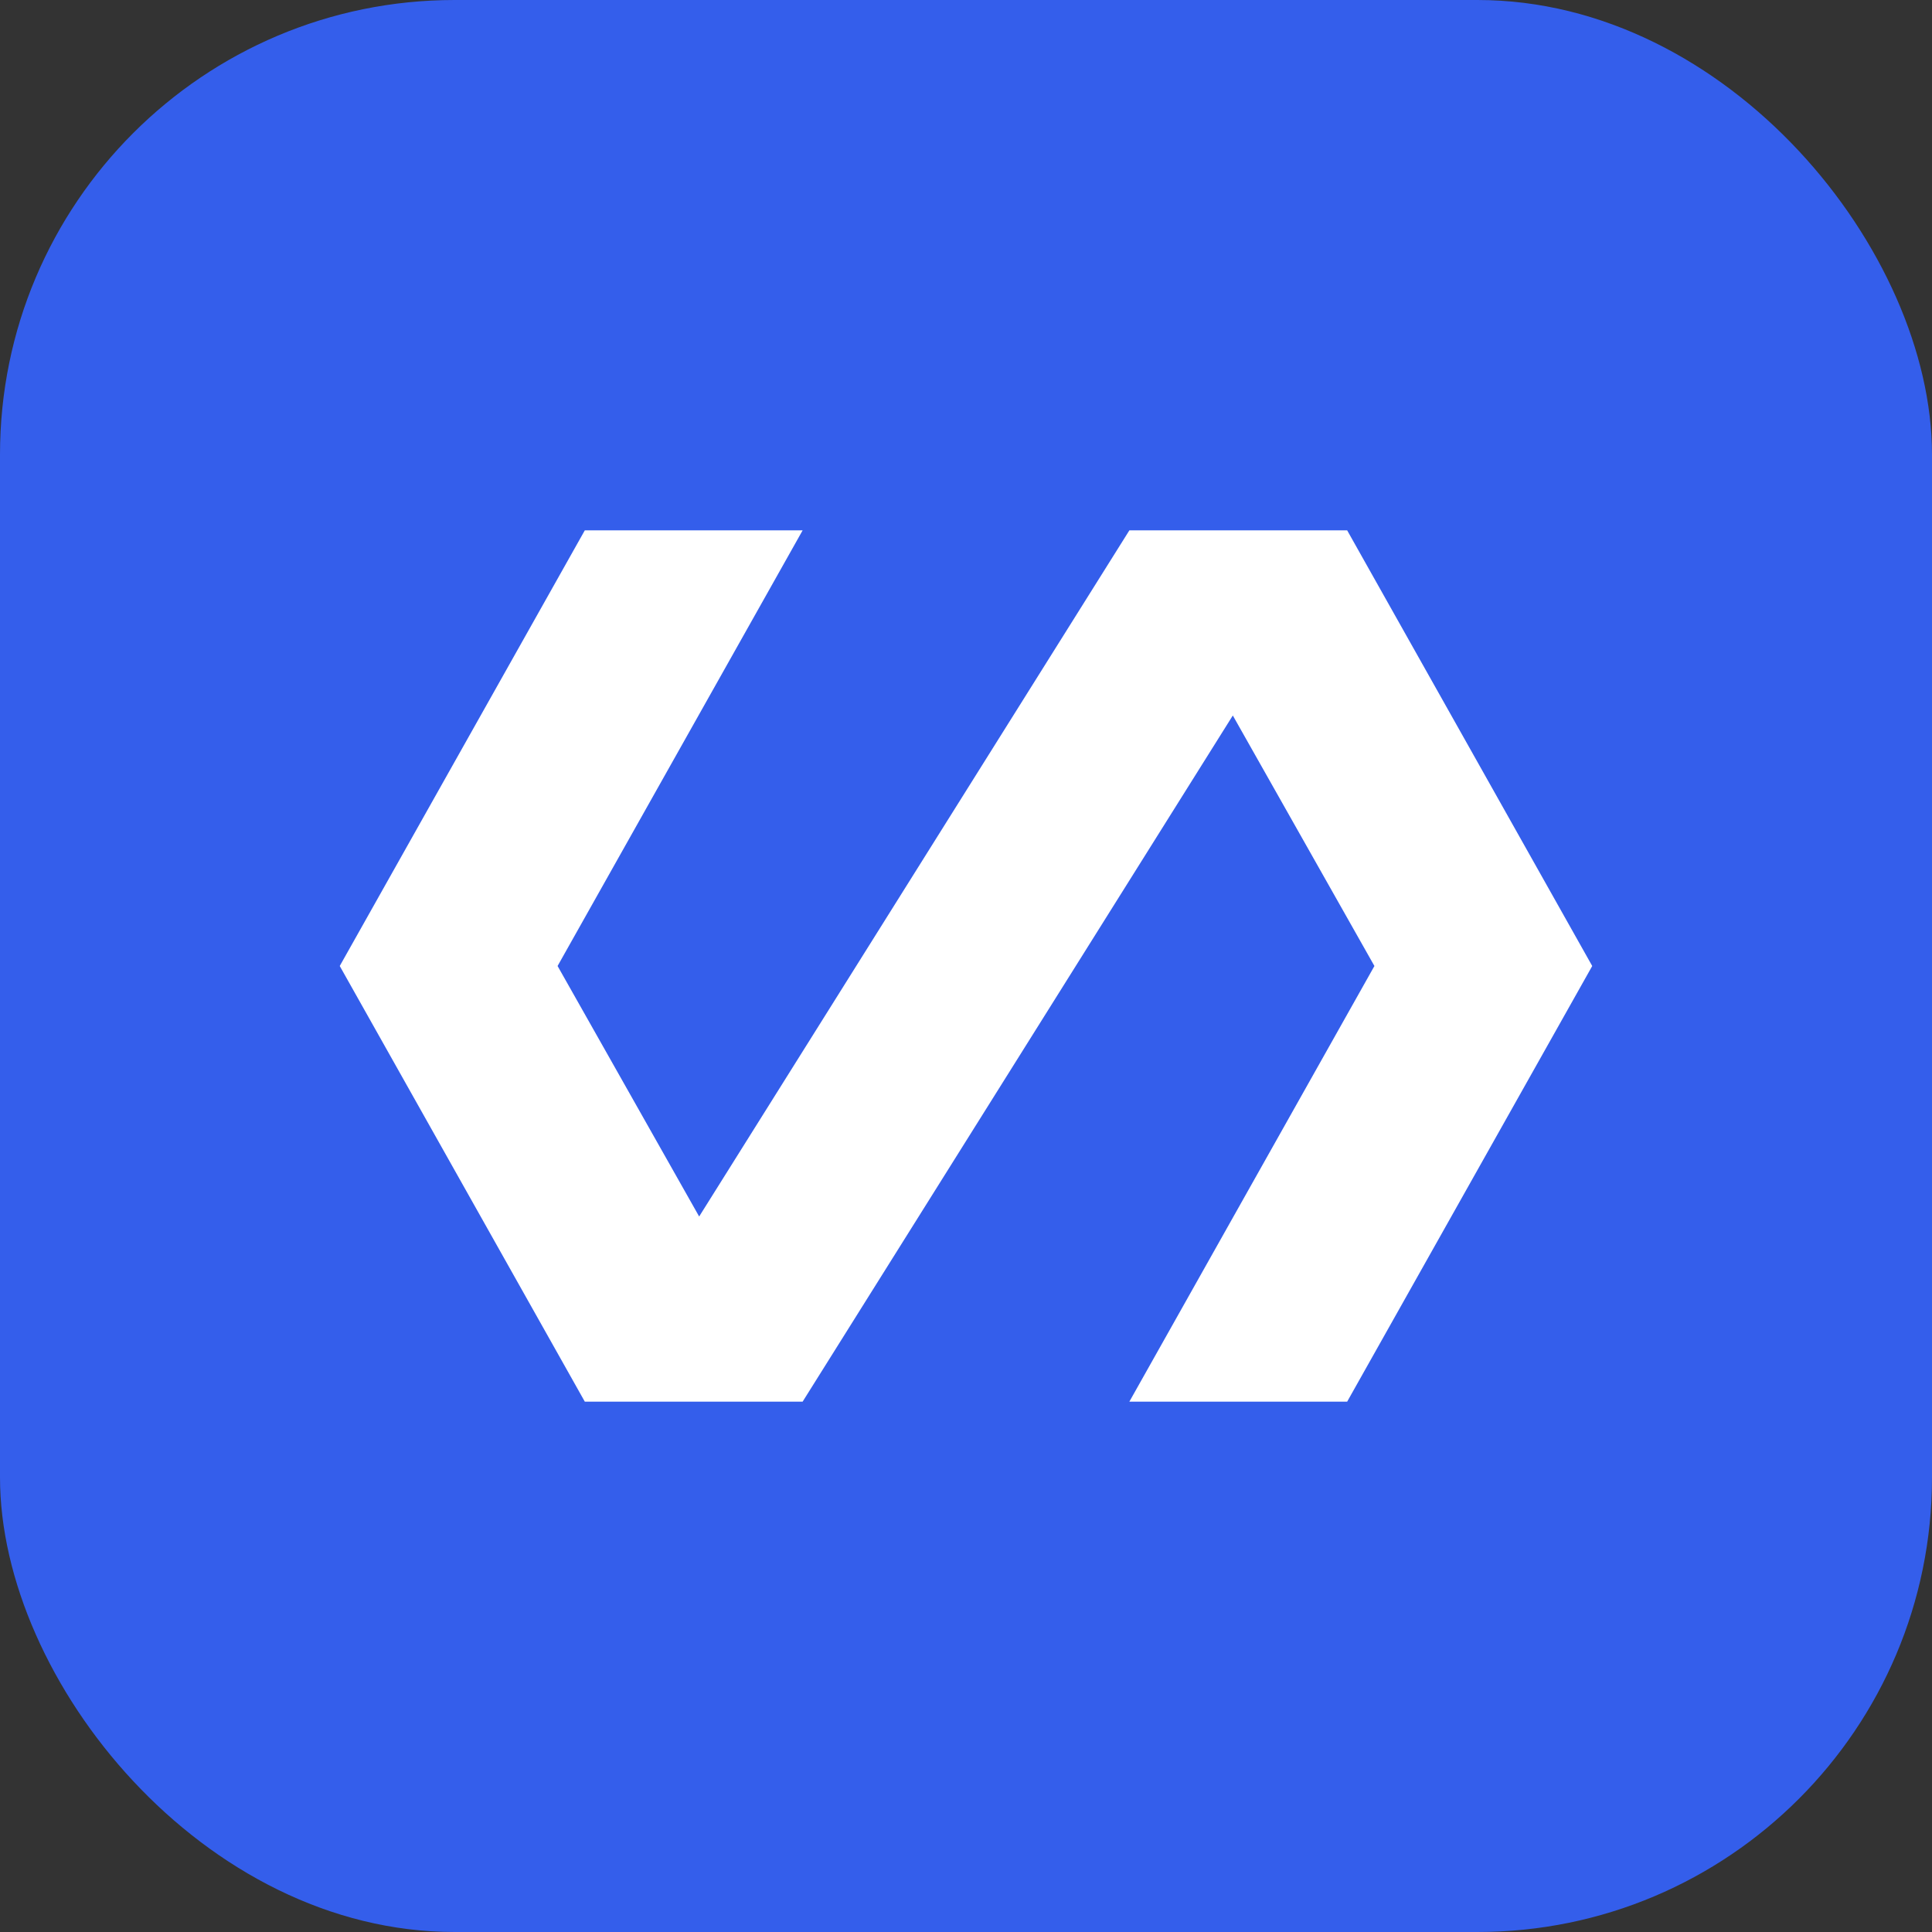
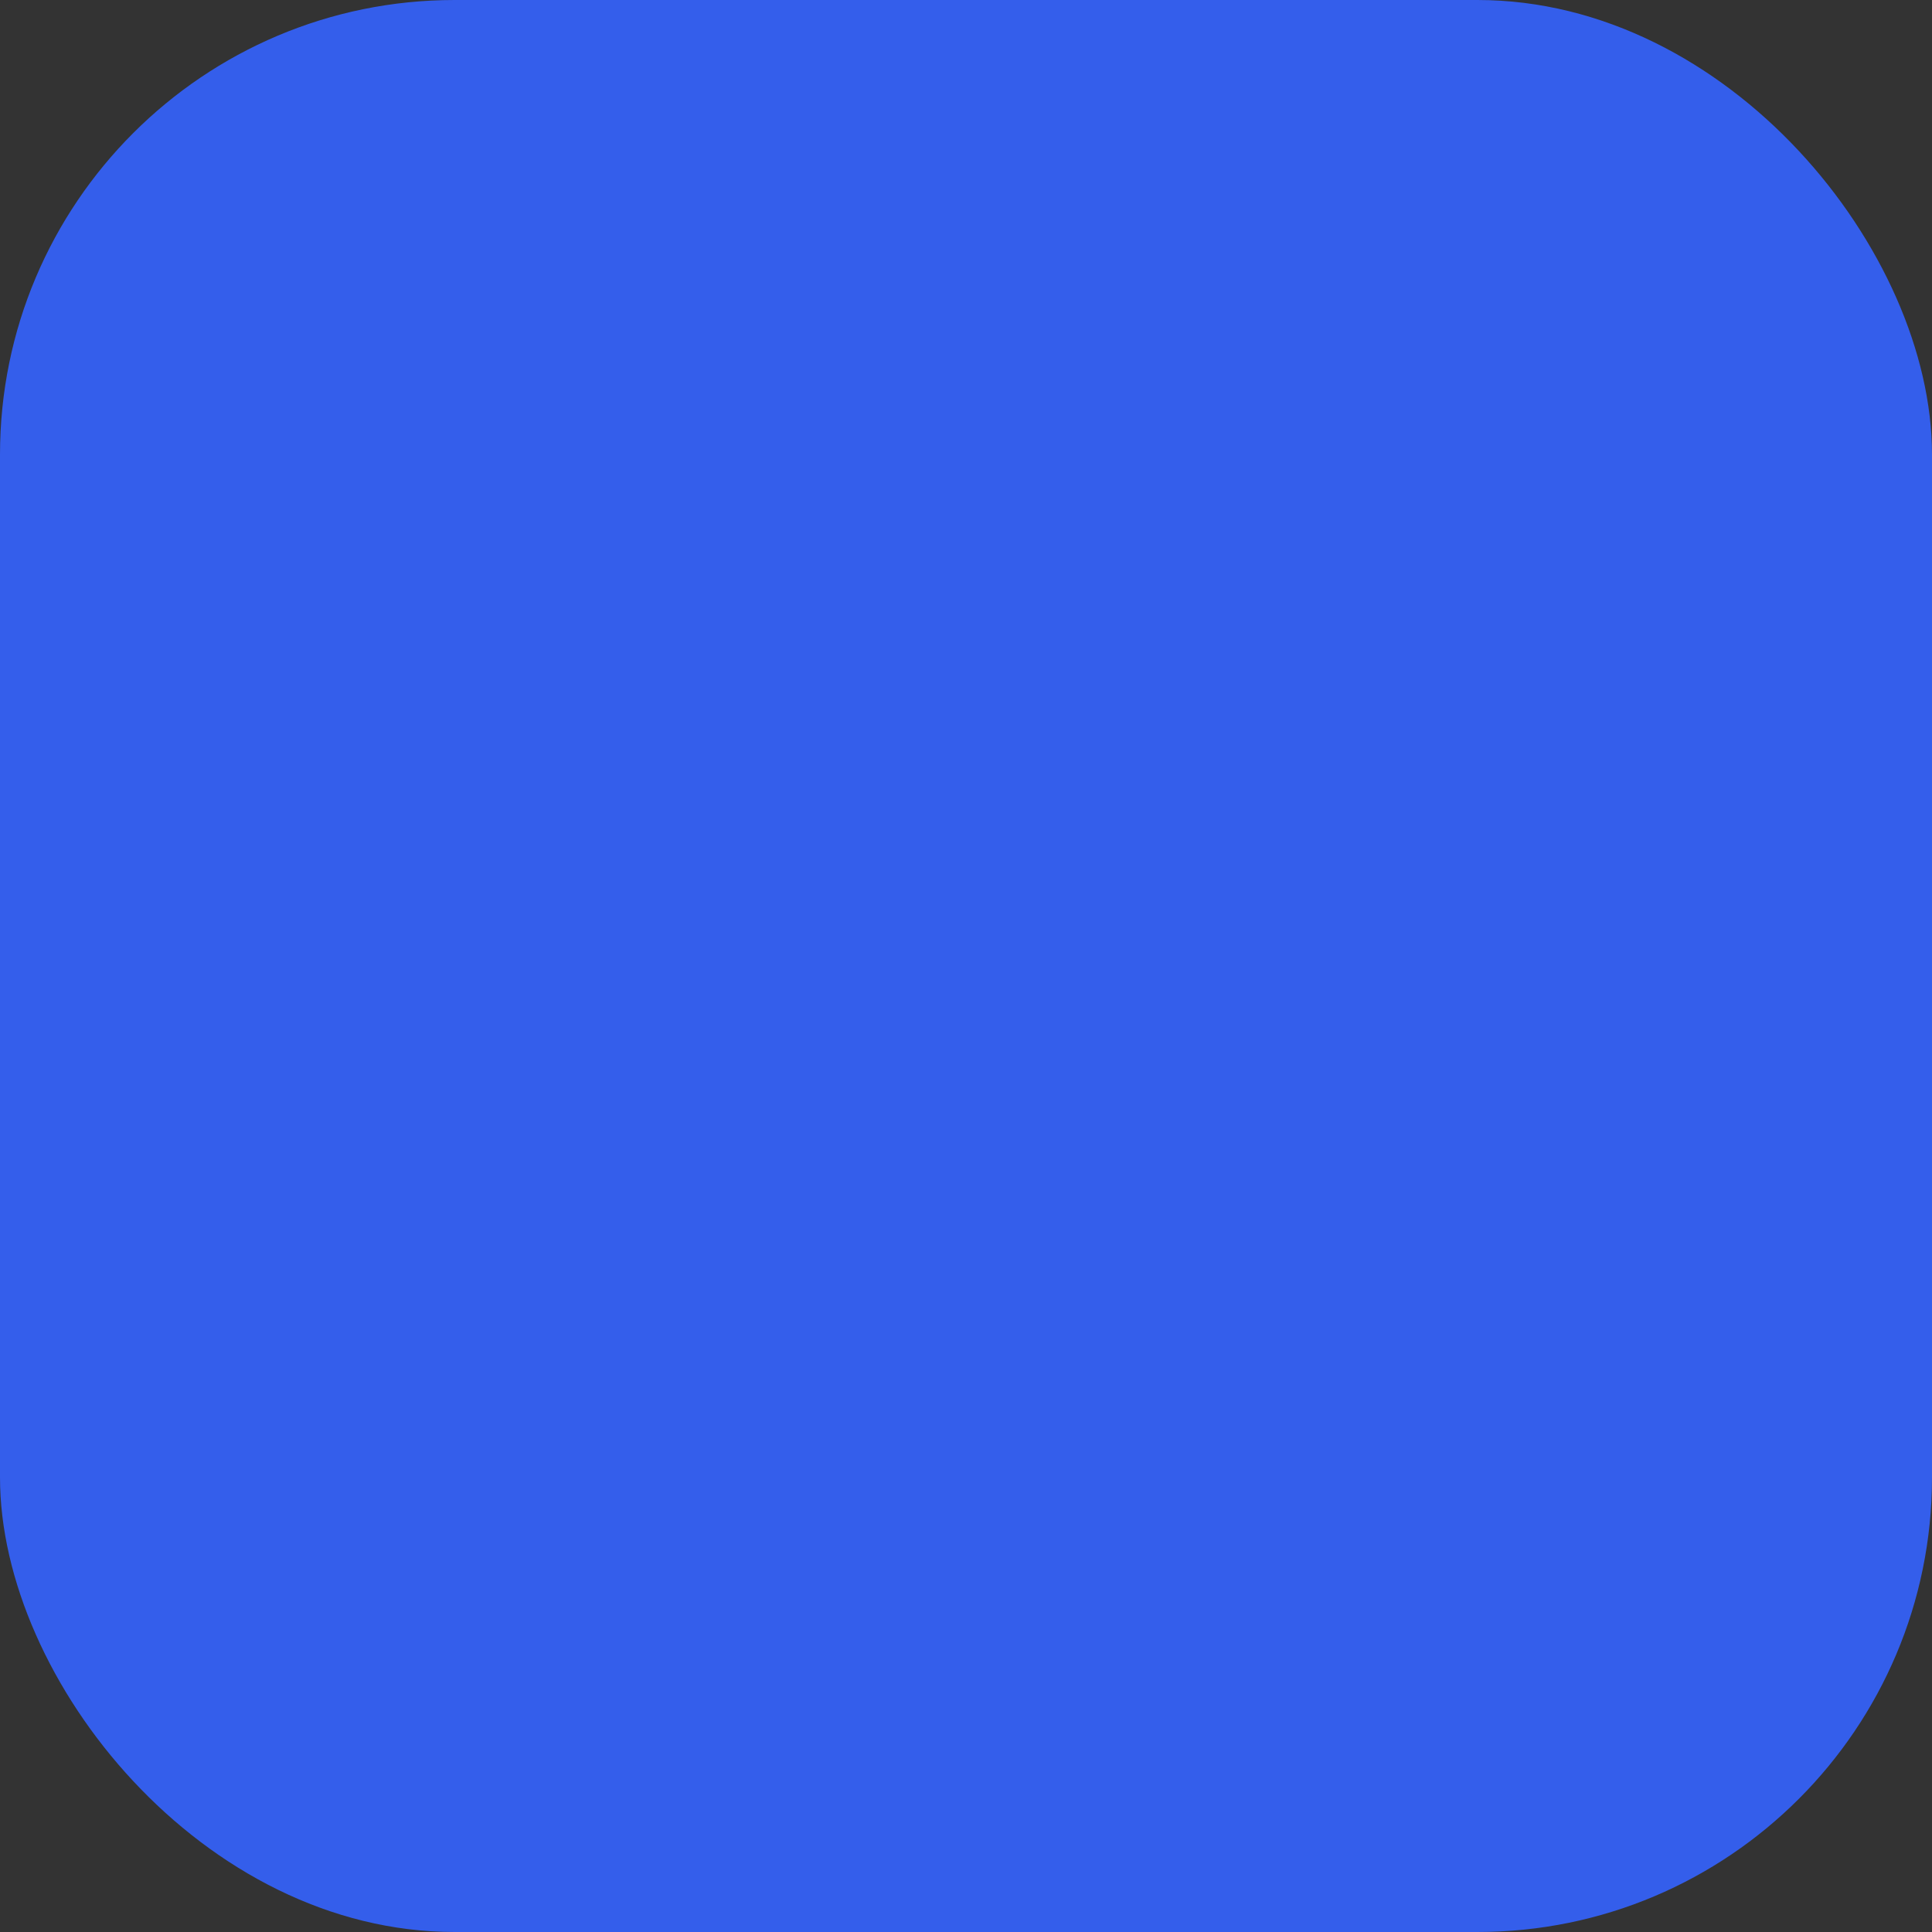
<svg xmlns="http://www.w3.org/2000/svg" width="68" height="68" viewBox="0 0 68 68" fill="none">
  <rect x="0" y="0" width="68" height="68" fill="#333333" stroke="none" />
  <rect x="0" y="0" width="68" height="68" rx="16" fill="#345EEB">
</rect>
-   <path d="M47.416 18.667L39.75 18.667L24.608 42.817L19.625 34L28.25 18.667L20.583 18.667L11.958 34L20.583 49.333L28.25 49.333L43.391 25.183L48.375 34L39.75 49.333L47.416 49.333L56.041 34L47.416 18.667Z" fill="#FFFFFF">
- </path>
</svg>